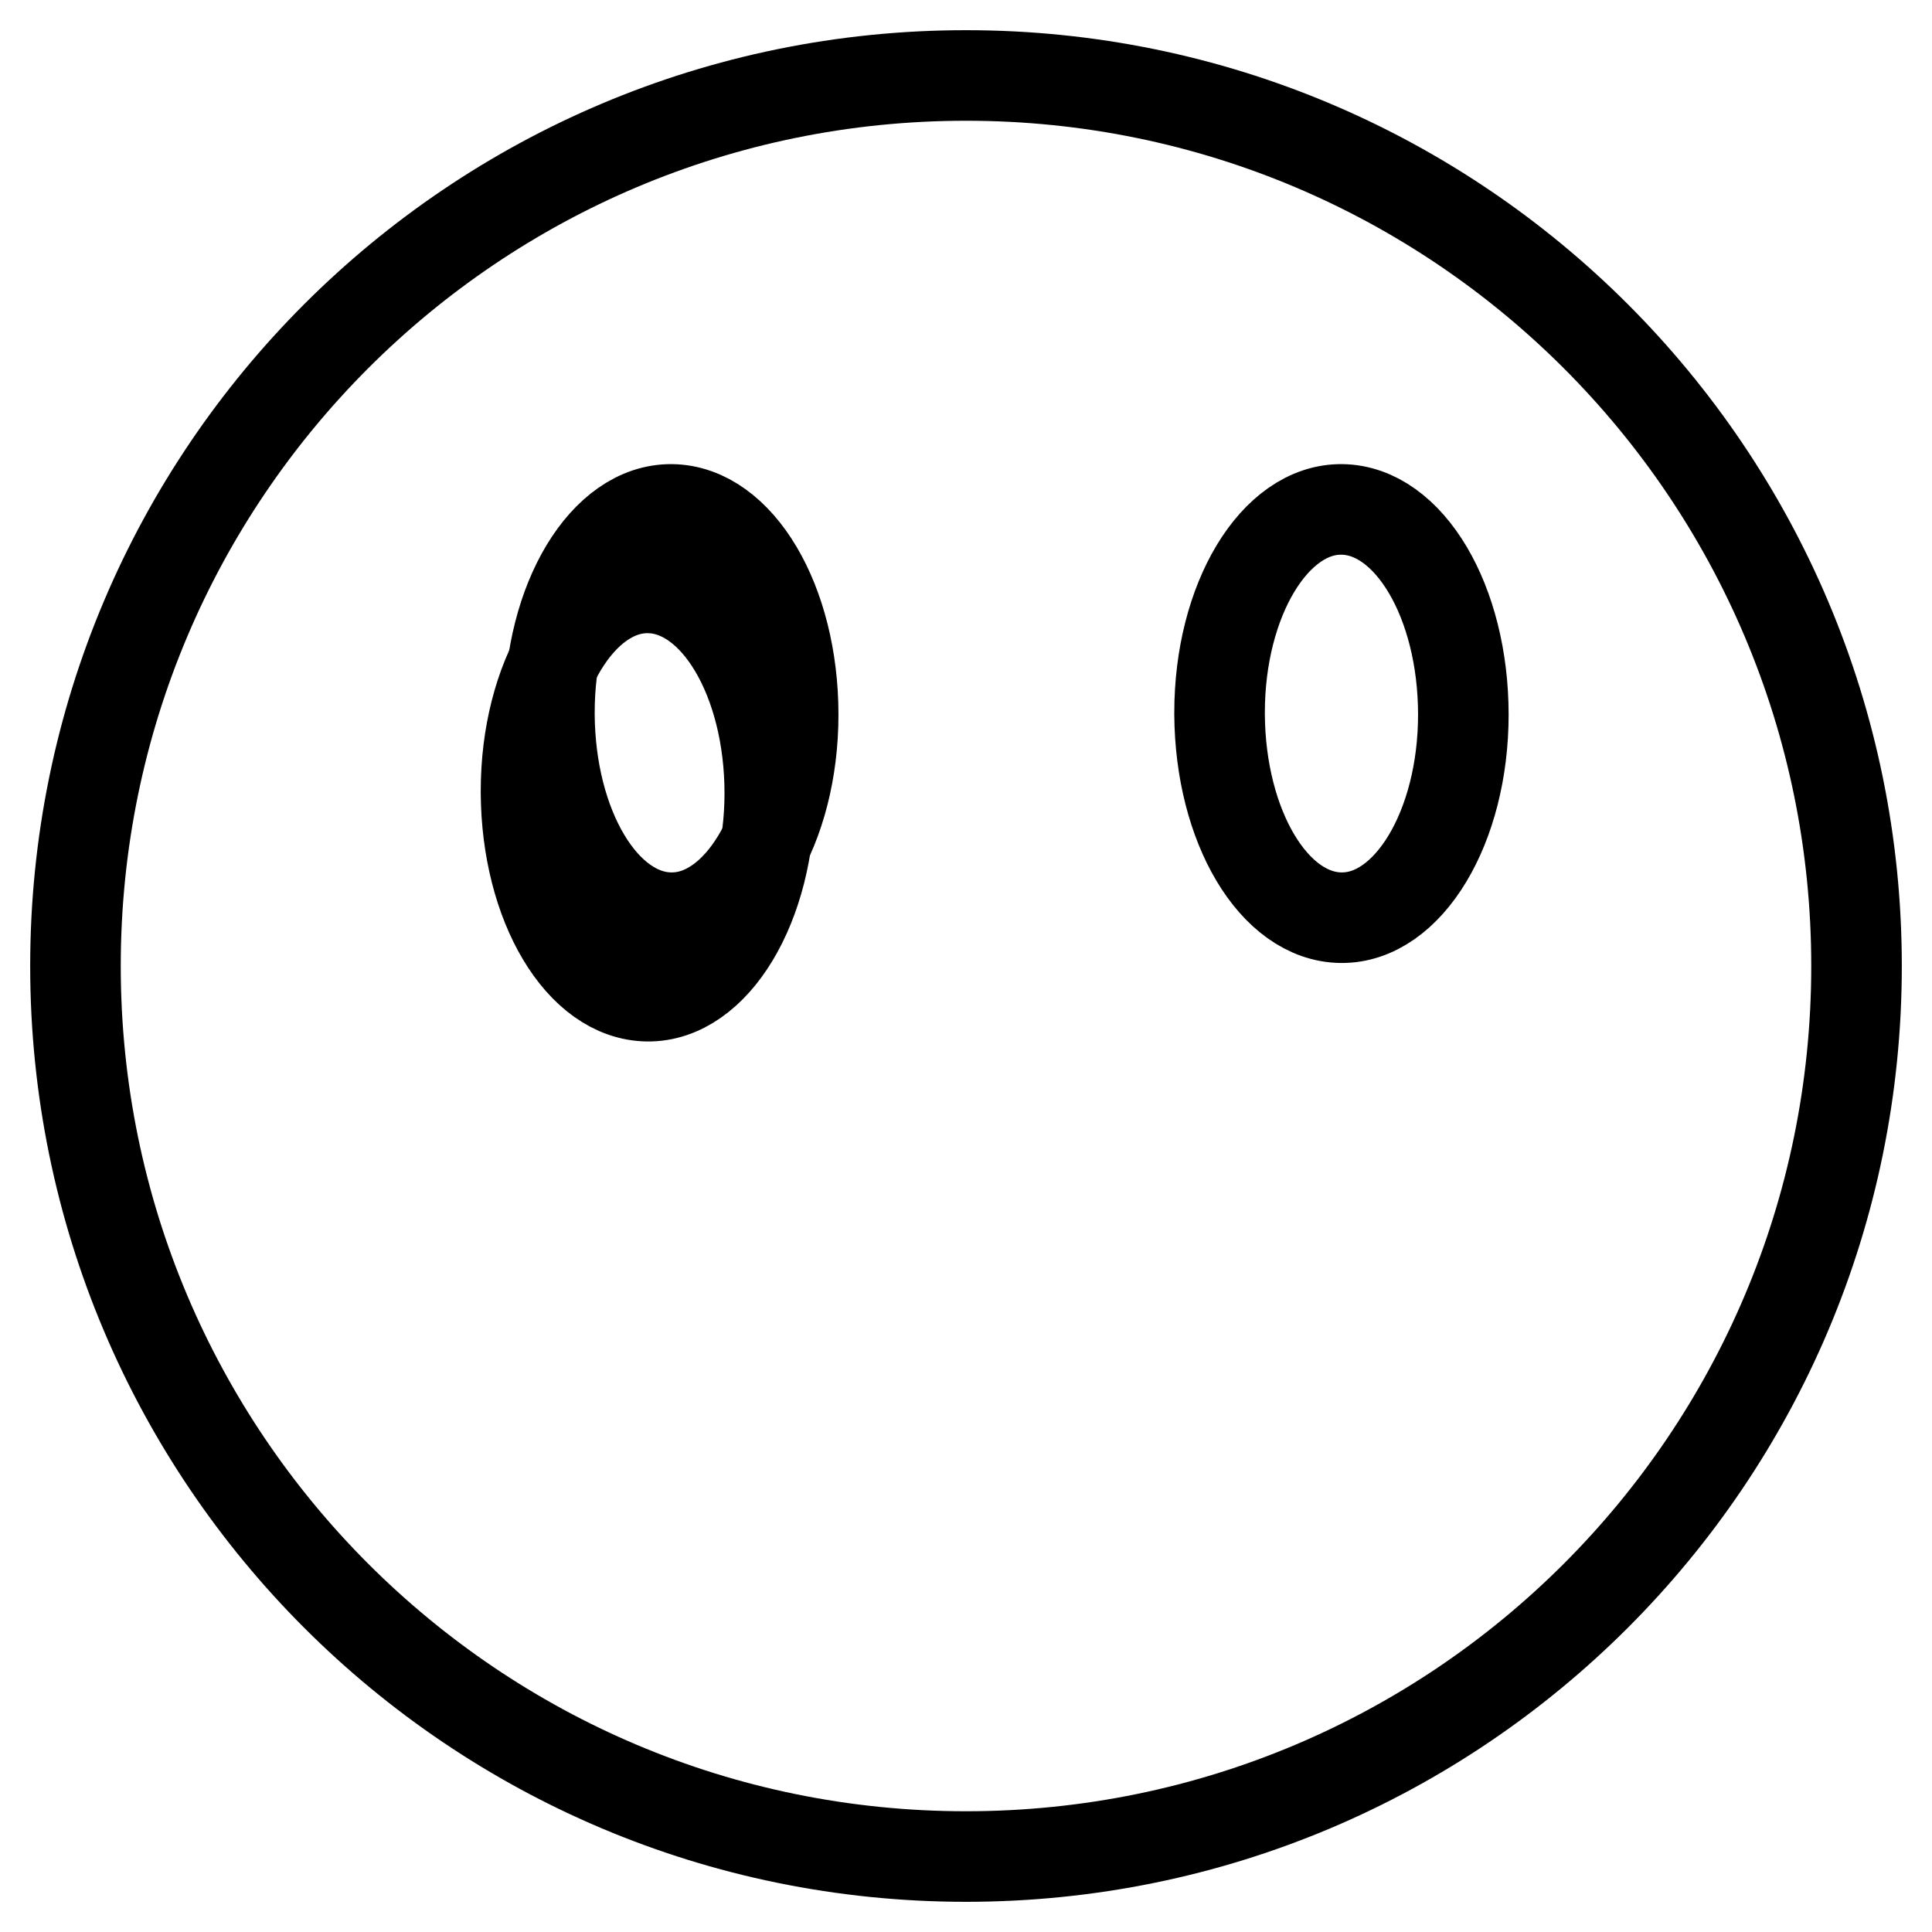
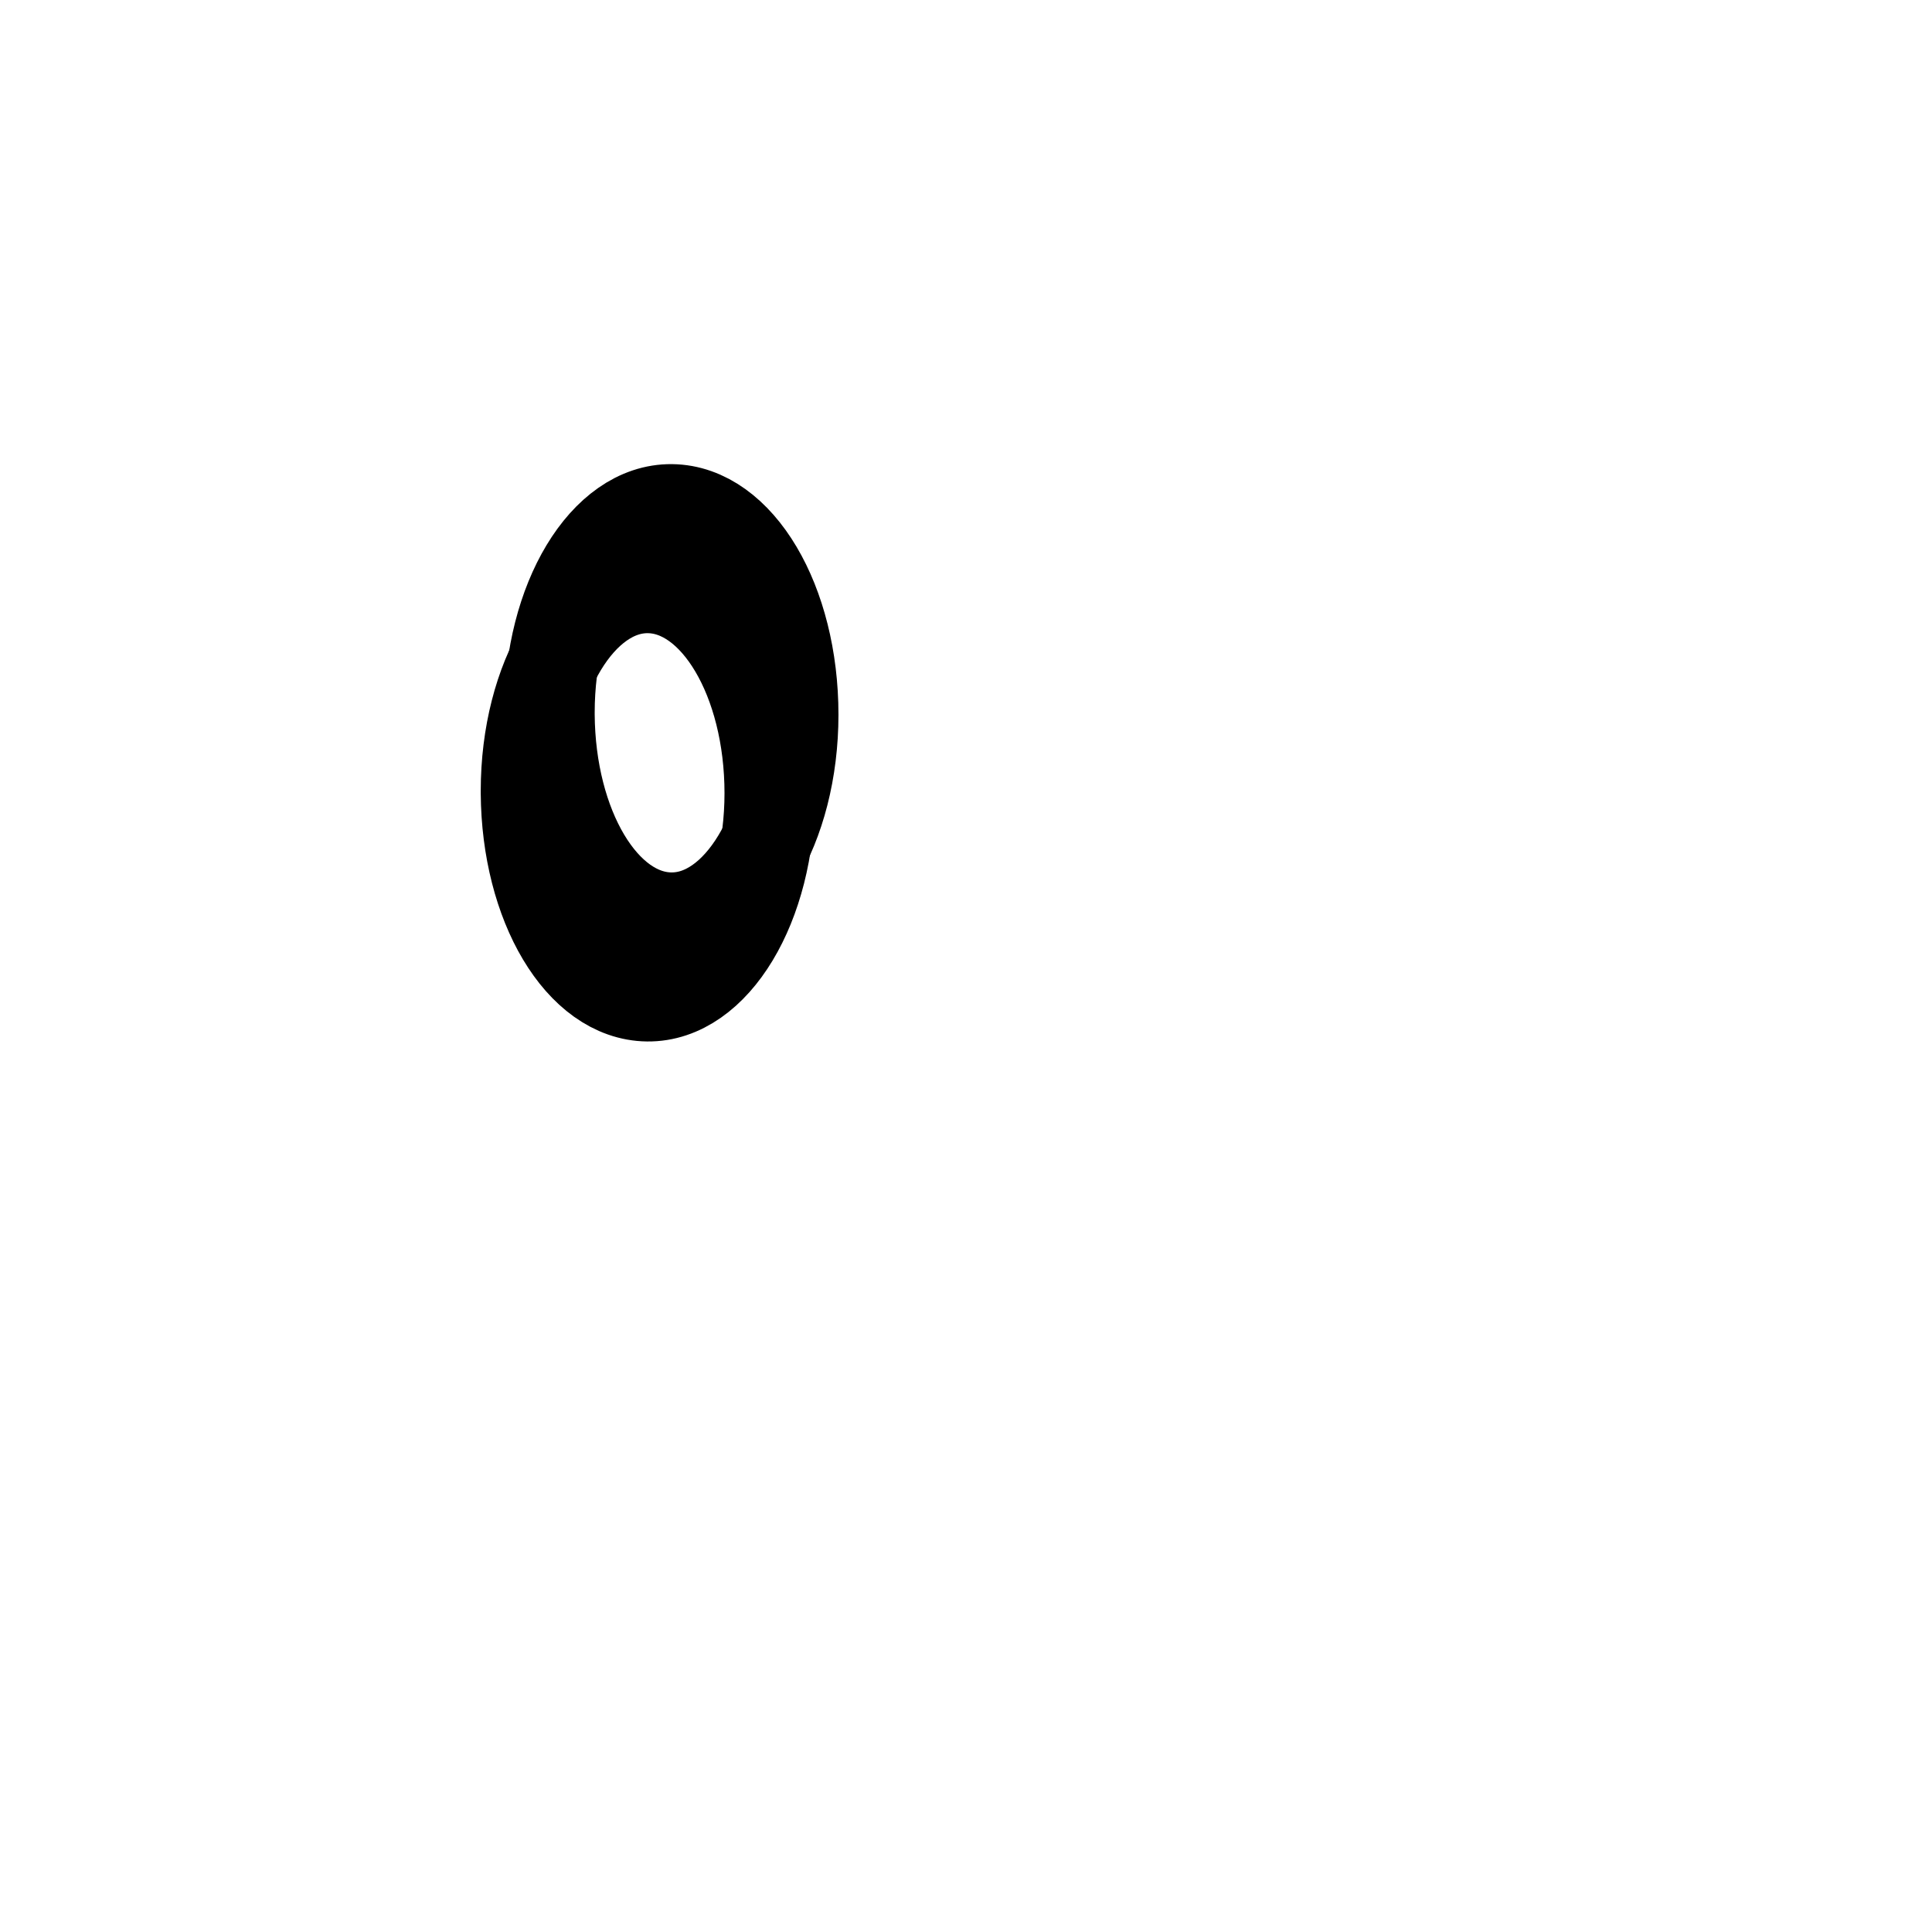
<svg xmlns="http://www.w3.org/2000/svg" version="1.1" x="0px" y="0px" viewBox="0 0 256 256" enable-background="new 0 0 256 256" xml:space="preserve">
  <g>
    <g>
-       <path stroke-width="12" fill-opacity="0" stroke="#000000" d="M10,128c0,65.2,52.8,118,118,118c65.2,0,118-52.8,118-118c0-65.2-52.8-118-118-118C62.8,10,10,62.8,10,128z" />
      <path stroke-width="12" fill-opacity="0" stroke="#000000" d="M69.7,104.8c0-14.9,7.3-27,16.2-26.9c8.9,0.1,16.1,12.2,16.1,27.2c0,14.9-7.3,27-16.2,26.9c-8.9-0.1-16-12.1-16.1-26.9V104.8z" />
-       <path stroke-width="12" fill-opacity="0" stroke="#000000" d="M72.8,94.4c0-14.9,7.3-27,16.2-26.9c8.9,0.1,16.1,12.2,16.1,27.2c0,14.9-7.3,27-16.2,26.9c-8.9-0.1-16-12.1-16.1-26.9V94.4z" />
-       <path stroke-width="12" fill-opacity="0" stroke="#000000" d="M161.6,94.4c0-14.9,7.3-27,16.2-26.9c8.9,0.1,16.1,12.2,16.1,27.2c0,14.9-7.3,27-16.2,26.9c-8.9-0.1-16-12.1-16.1-26.9V94.4z" />
+       <path stroke-width="12" fill-opacity="0" stroke="#000000" d="M72.8,94.4c0-14.9,7.3-27,16.2-26.9c8.9,0.1,16.1,12.2,16.1,27.2c0,14.9-7.3,27-16.2,26.9c-8.9-0.1-16-12.1-16.1-26.9V94.4" />
    </g>
  </g>
</svg>